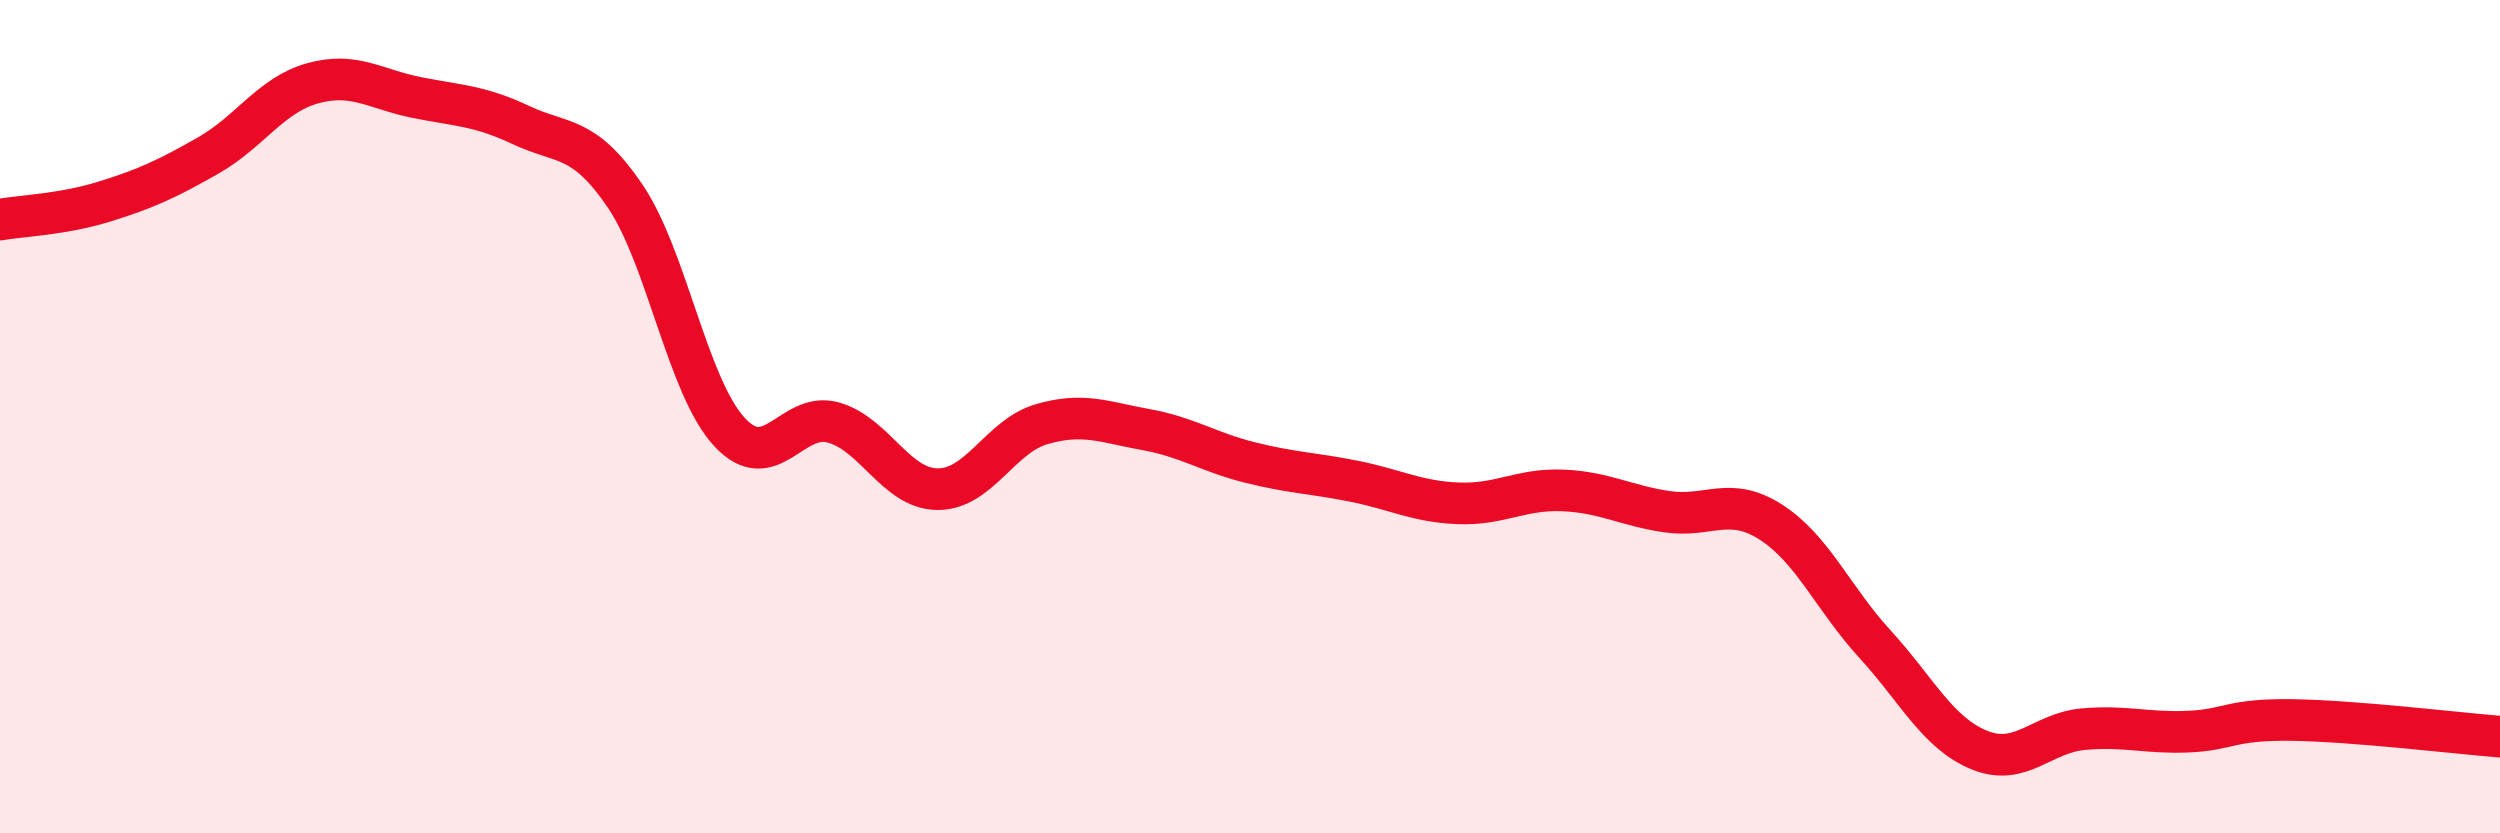
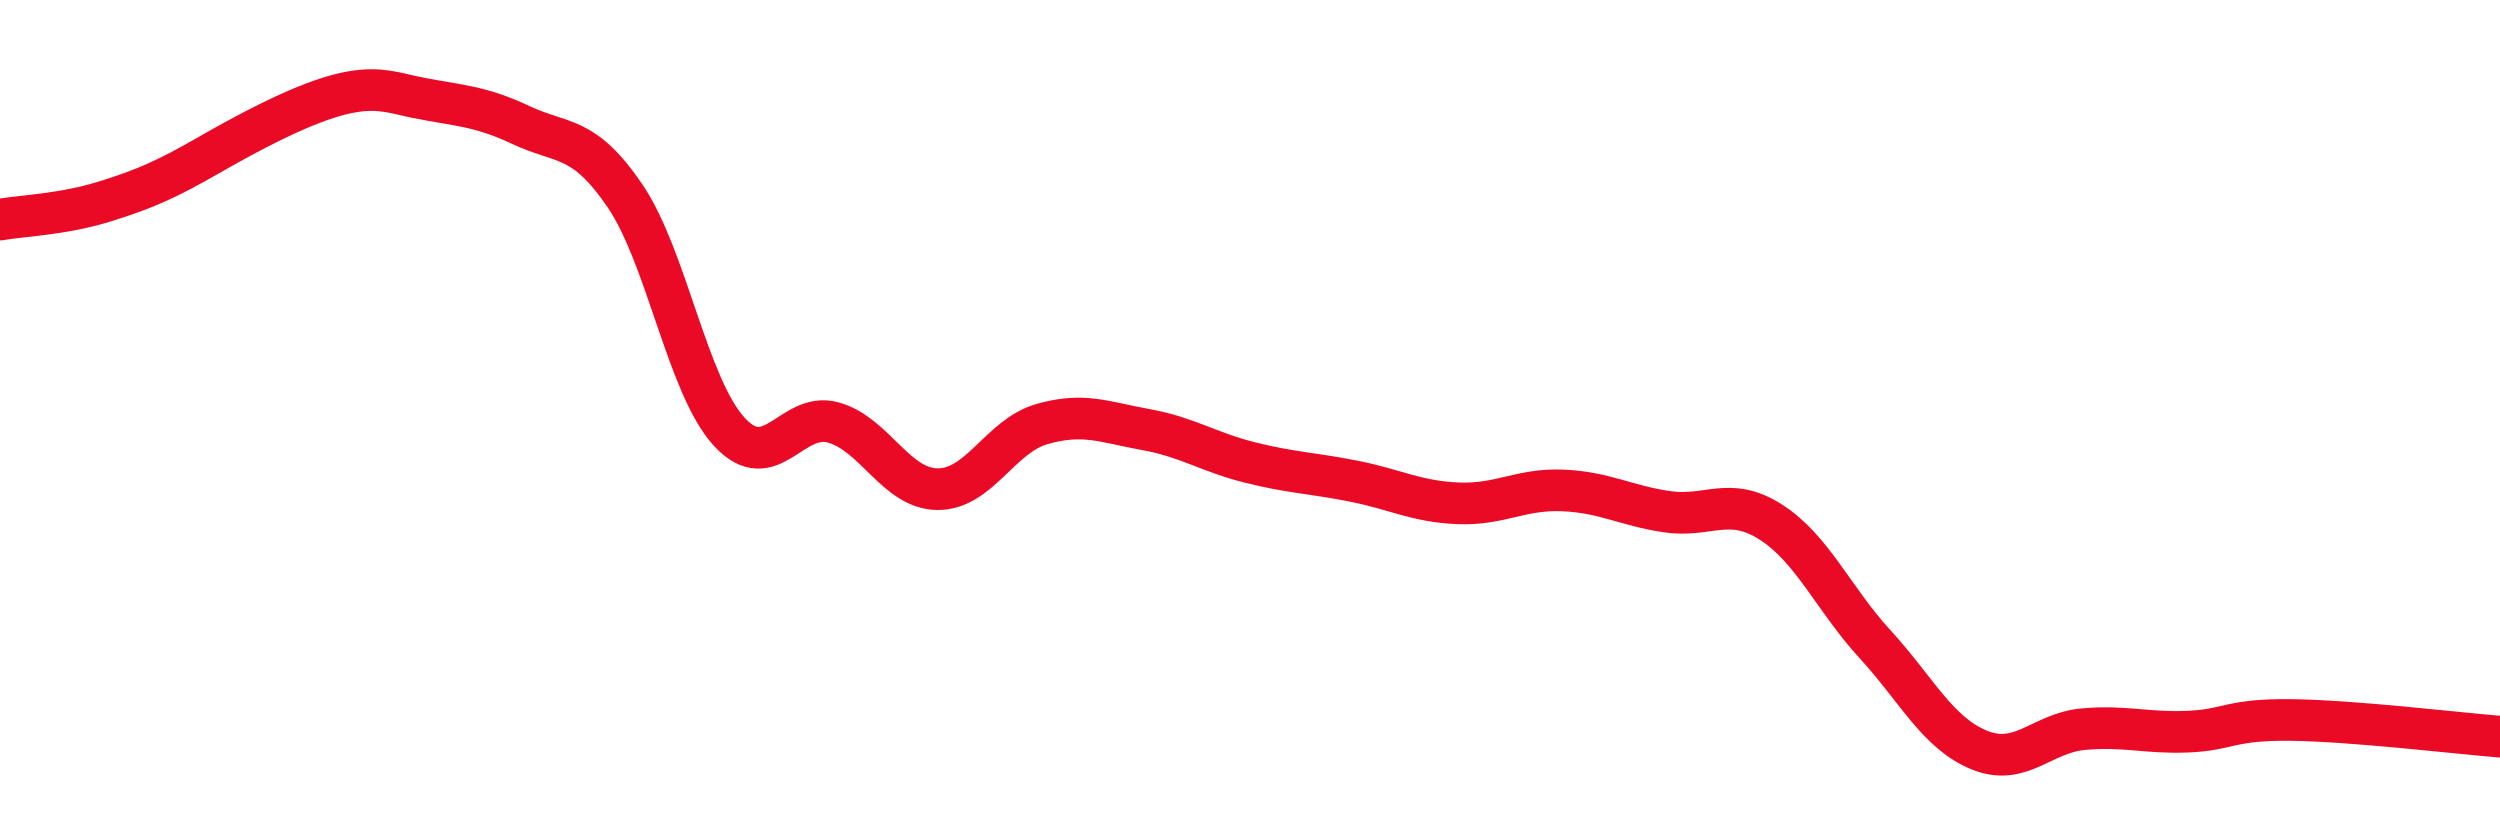
<svg xmlns="http://www.w3.org/2000/svg" width="60" height="20" viewBox="0 0 60 20">
-   <path d="M 0,5.27 C 0.5,5.18 1.5,5.15 2.5,4.84 C 3.5,4.53 4,4.3 5,3.73 C 6,3.16 6.5,2.28 7.5,2 C 8.5,1.72 9,2.14 10,2.34 C 11,2.54 11.5,2.53 12.5,3 C 13.5,3.47 14,3.23 15,4.7 C 16,6.17 16.5,9.27 17.5,10.36 C 18.5,11.45 19,9.86 20,10.14 C 21,10.42 21.5,11.73 22.5,11.74 C 23.5,11.75 24,10.47 25,10.18 C 26,9.89 26.5,10.13 27.5,10.31 C 28.5,10.49 29,10.85 30,11.1 C 31,11.35 31.5,11.35 32.5,11.55 C 33.5,11.75 34,12.04 35,12.08 C 36,12.12 36.5,11.73 37.5,11.77 C 38.5,11.81 39,12.13 40,12.28 C 41,12.43 41.5,11.89 42.5,12.53 C 43.5,13.17 44,14.37 45,15.46 C 46,16.55 46.5,17.59 47.5,18 C 48.5,18.41 49,17.59 50,17.5 C 51,17.41 51.5,17.6 52.5,17.56 C 53.5,17.52 53.5,17.26 55,17.28 C 56.5,17.3 59,17.6 60,17.68L60 20L0 20Z" fill="#EB0A25" opacity="0.1" stroke-linecap="round" stroke-linejoin="round" />
-   <path d="M 0,5.27 C 0.5,5.18 1.5,5.15 2.5,4.84 C 3.5,4.53 4,4.3 5,3.73 C 6,3.16 6.5,2.28 7.5,2 C 8.5,1.72 9,2.14 10,2.34 C 11,2.54 11.5,2.53 12.5,3 C 13.5,3.47 14,3.23 15,4.7 C 16,6.17 16.5,9.27 17.5,10.36 C 18.5,11.45 19,9.86 20,10.14 C 21,10.42 21.5,11.73 22.5,11.74 C 23.5,11.75 24,10.47 25,10.18 C 26,9.89 26.5,10.13 27.5,10.31 C 28.5,10.49 29,10.85 30,11.1 C 31,11.35 31.5,11.35 32.5,11.55 C 33.5,11.75 34,12.04 35,12.08 C 36,12.12 36.5,11.73 37.5,11.77 C 38.5,11.81 39,12.13 40,12.28 C 41,12.43 41.5,11.89 42.5,12.53 C 43.5,13.17 44,14.37 45,15.46 C 46,16.55 46.5,17.59 47.5,18 C 48.5,18.41 49,17.59 50,17.5 C 51,17.41 51.5,17.6 52.5,17.56 C 53.5,17.52 53.5,17.26 55,17.28 C 56.5,17.3 59,17.6 60,17.68" stroke="#EB0A25" stroke-width="1" fill="none" stroke-linecap="round" stroke-linejoin="round" />
+   <path d="M 0,5.27 C 0.5,5.18 1.5,5.15 2.5,4.84 C 3.5,4.53 4,4.3 5,3.73 C 8.5,1.72 9,2.14 10,2.34 C 11,2.54 11.5,2.53 12.5,3 C 13.5,3.47 14,3.23 15,4.7 C 16,6.17 16.5,9.27 17.5,10.36 C 18.5,11.45 19,9.86 20,10.14 C 21,10.42 21.5,11.73 22.5,11.74 C 23.5,11.75 24,10.47 25,10.18 C 26,9.89 26.5,10.13 27.5,10.31 C 28.5,10.49 29,10.85 30,11.1 C 31,11.35 31.5,11.35 32.5,11.55 C 33.5,11.75 34,12.04 35,12.08 C 36,12.12 36.5,11.73 37.5,11.77 C 38.5,11.81 39,12.13 40,12.28 C 41,12.43 41.5,11.89 42.5,12.53 C 43.5,13.17 44,14.37 45,15.46 C 46,16.55 46.5,17.59 47.5,18 C 48.5,18.41 49,17.59 50,17.5 C 51,17.41 51.5,17.6 52.5,17.56 C 53.5,17.52 53.5,17.26 55,17.28 C 56.5,17.3 59,17.6 60,17.68" stroke="#EB0A25" stroke-width="1" fill="none" stroke-linecap="round" stroke-linejoin="round" />
</svg>